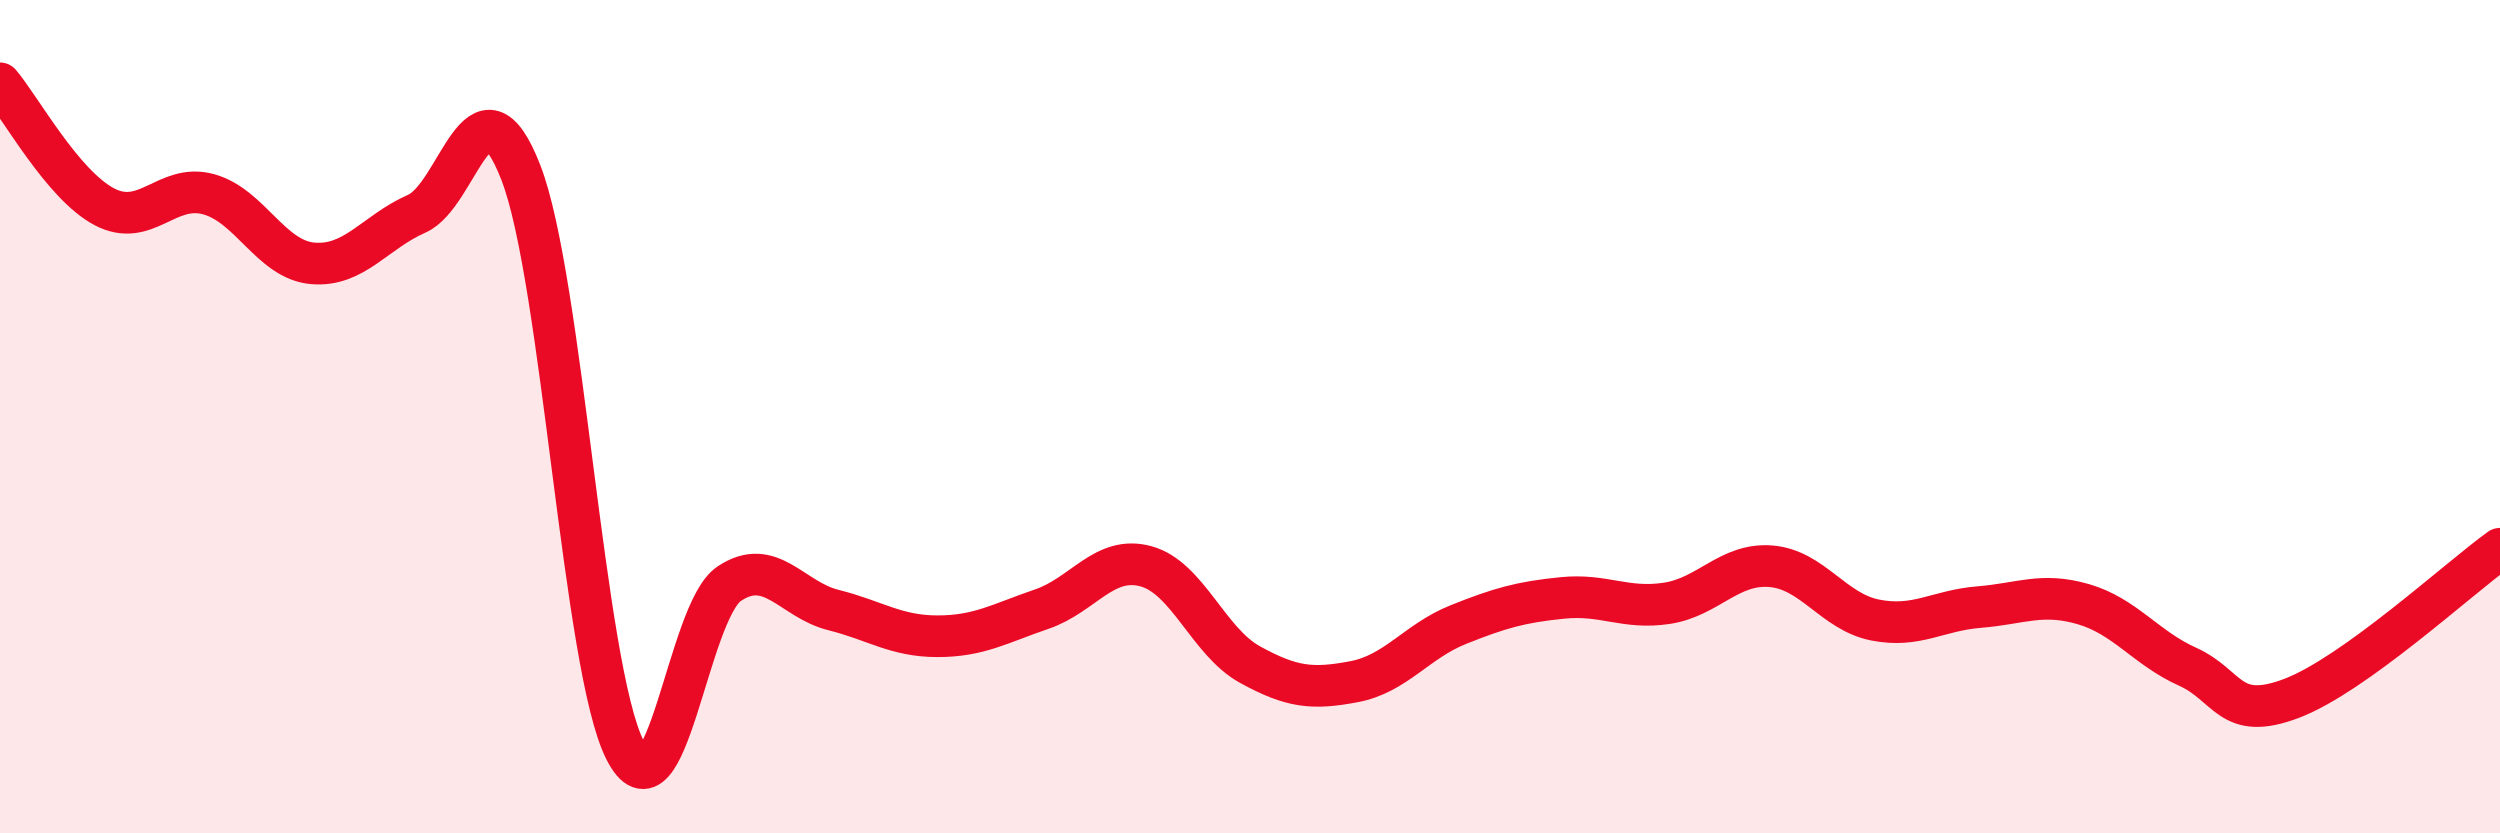
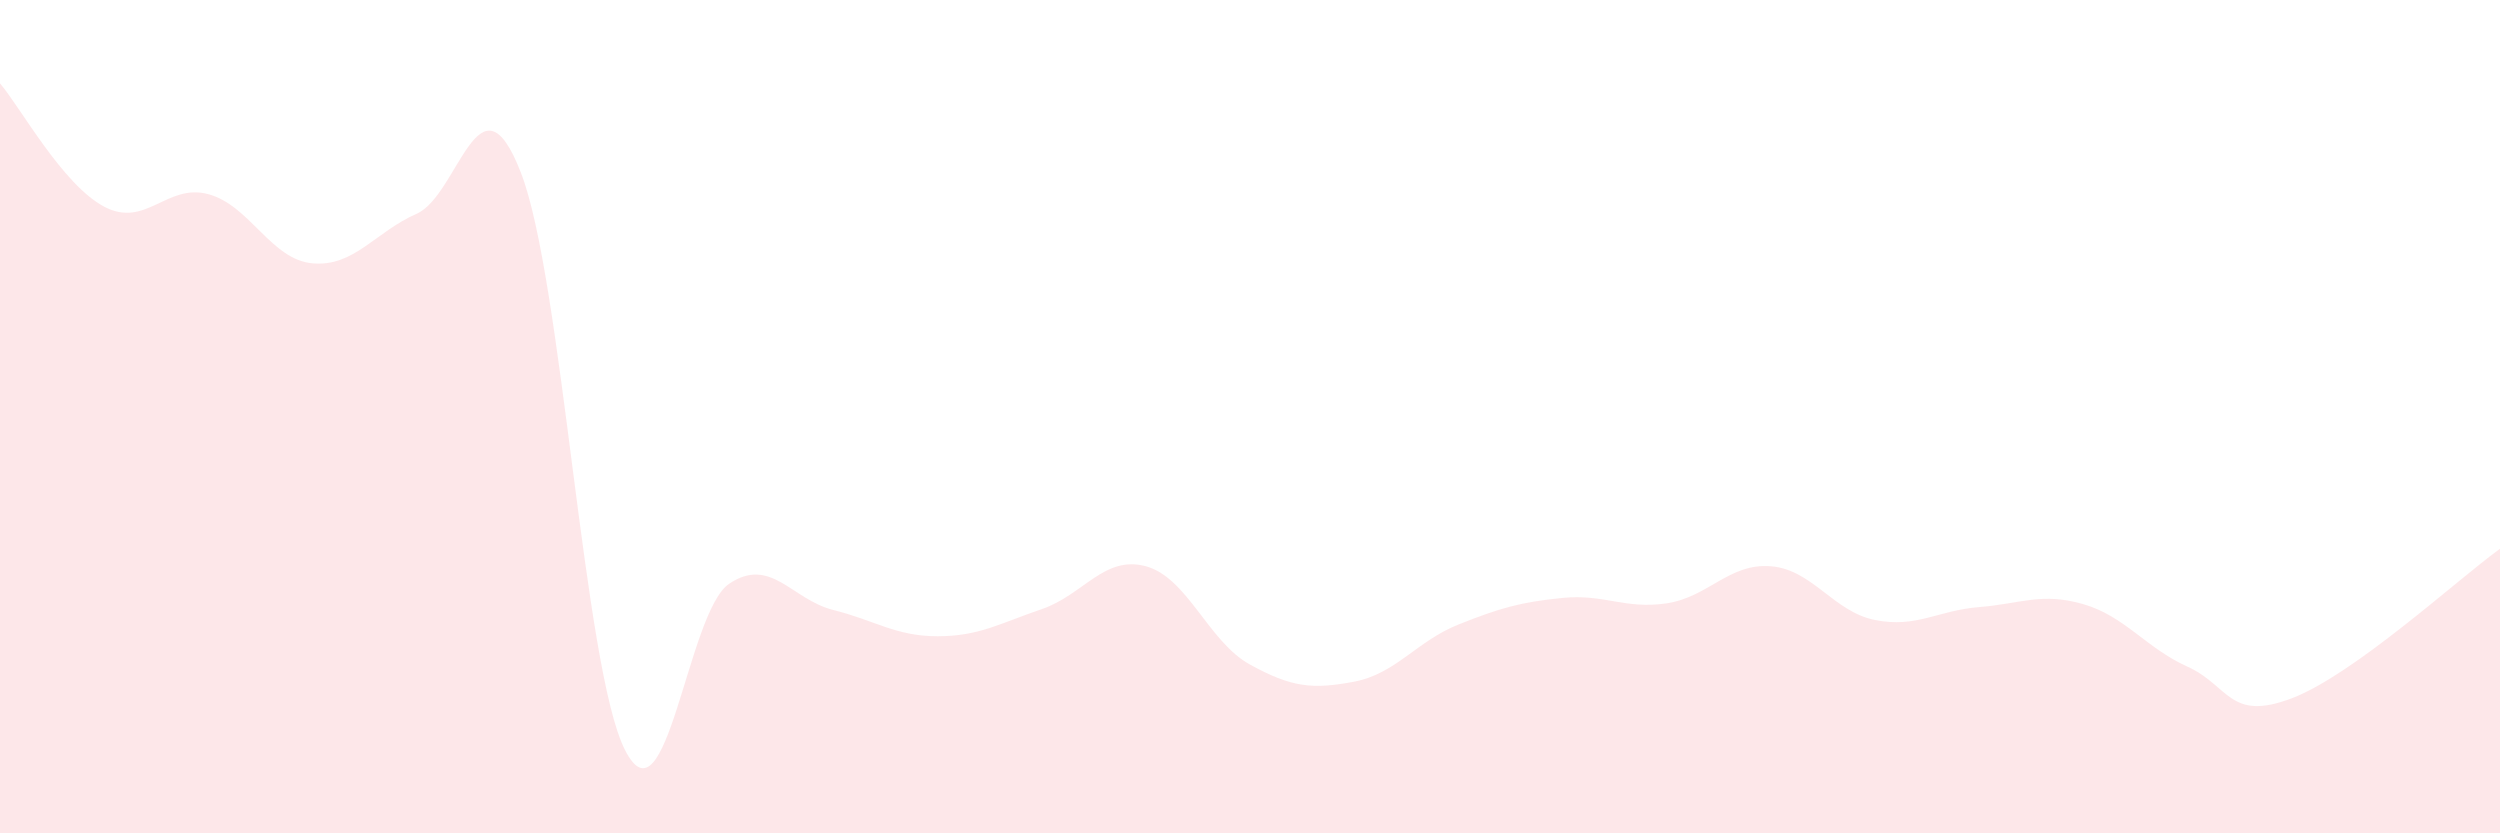
<svg xmlns="http://www.w3.org/2000/svg" width="60" height="20" viewBox="0 0 60 20">
  <path d="M 0,2 C 0.5,2.59 1.5,4.43 2.5,4.96 C 3.5,5.49 4,4.39 5,4.66 C 6,4.93 6.5,6.23 7.5,6.32 C 8.5,6.41 9,5.57 10,5.13 C 11,4.69 11.5,1.57 12.5,4.14 C 13.5,6.71 14,16.03 15,18 C 16,19.97 16.5,14.68 17.5,14.01 C 18.5,13.34 19,14.39 20,14.64 C 21,14.89 21.5,15.27 22.5,15.27 C 23.5,15.27 24,14.96 25,14.62 C 26,14.28 26.5,13.32 27.5,13.59 C 28.5,13.86 29,15.4 30,15.95 C 31,16.5 31.5,16.55 32.5,16.36 C 33.5,16.17 34,15.39 35,14.99 C 36,14.59 36.5,14.45 37.5,14.35 C 38.5,14.25 39,14.63 40,14.48 C 41,14.33 41.5,13.51 42.5,13.59 C 43.5,13.67 44,14.68 45,14.88 C 46,15.08 46.5,14.65 47.5,14.57 C 48.5,14.49 49,14.21 50,14.5 C 51,14.79 51.5,15.55 52.5,16 C 53.5,16.45 53.5,17.33 55,16.76 C 56.5,16.19 59,13.89 60,13.17L60 20L0 20Z" fill="#EB0A25" opacity="0.1" stroke-linecap="round" stroke-linejoin="round" />
-   <path d="M 0,2 C 0.5,2.59 1.5,4.43 2.5,4.96 C 3.5,5.49 4,4.39 5,4.66 C 6,4.93 6.5,6.23 7.5,6.32 C 8.5,6.41 9,5.57 10,5.13 C 11,4.69 11.5,1.57 12.5,4.14 C 13.5,6.71 14,16.03 15,18 C 16,19.97 16.5,14.68 17.5,14.01 C 18.5,13.34 19,14.39 20,14.64 C 21,14.89 21.5,15.27 22.5,15.27 C 23.5,15.27 24,14.96 25,14.62 C 26,14.28 26.5,13.32 27.5,13.59 C 28.5,13.86 29,15.4 30,15.95 C 31,16.5 31.5,16.55 32.5,16.36 C 33.5,16.17 34,15.39 35,14.99 C 36,14.59 36.5,14.45 37.5,14.35 C 38.5,14.25 39,14.63 40,14.48 C 41,14.33 41.5,13.51 42.5,13.59 C 43.5,13.67 44,14.68 45,14.88 C 46,15.08 46.5,14.65 47.5,14.57 C 48.5,14.49 49,14.21 50,14.5 C 51,14.79 51.5,15.55 52.5,16 C 53.5,16.45 53.5,17.33 55,16.76 C 56.5,16.19 59,13.89 60,13.17" stroke="#EB0A25" stroke-width="1" fill="none" stroke-linecap="round" stroke-linejoin="round" />
</svg>